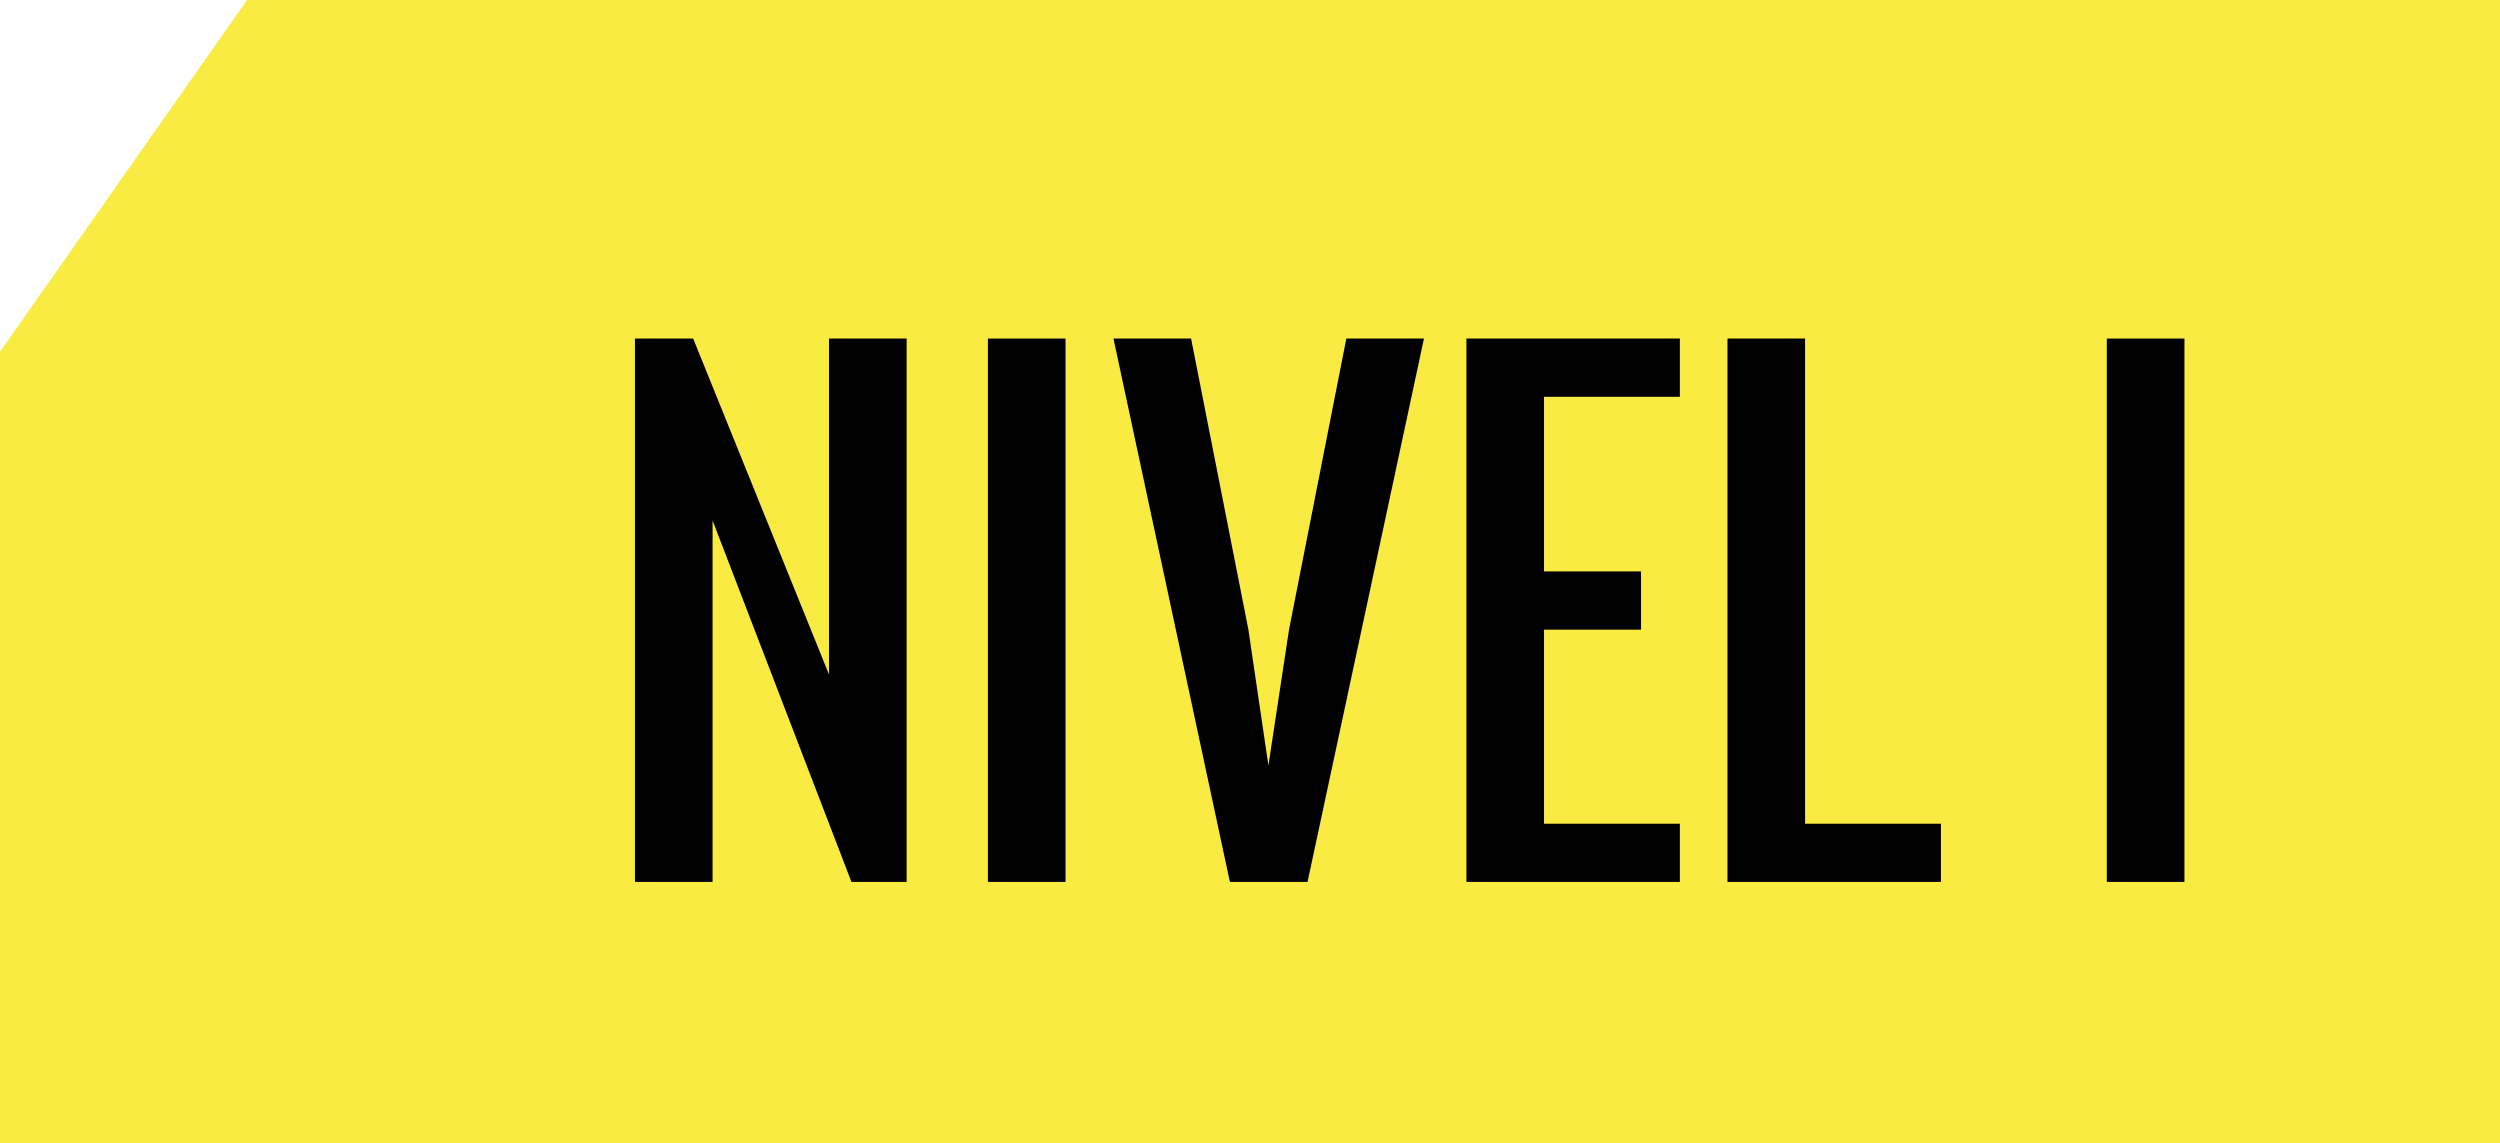
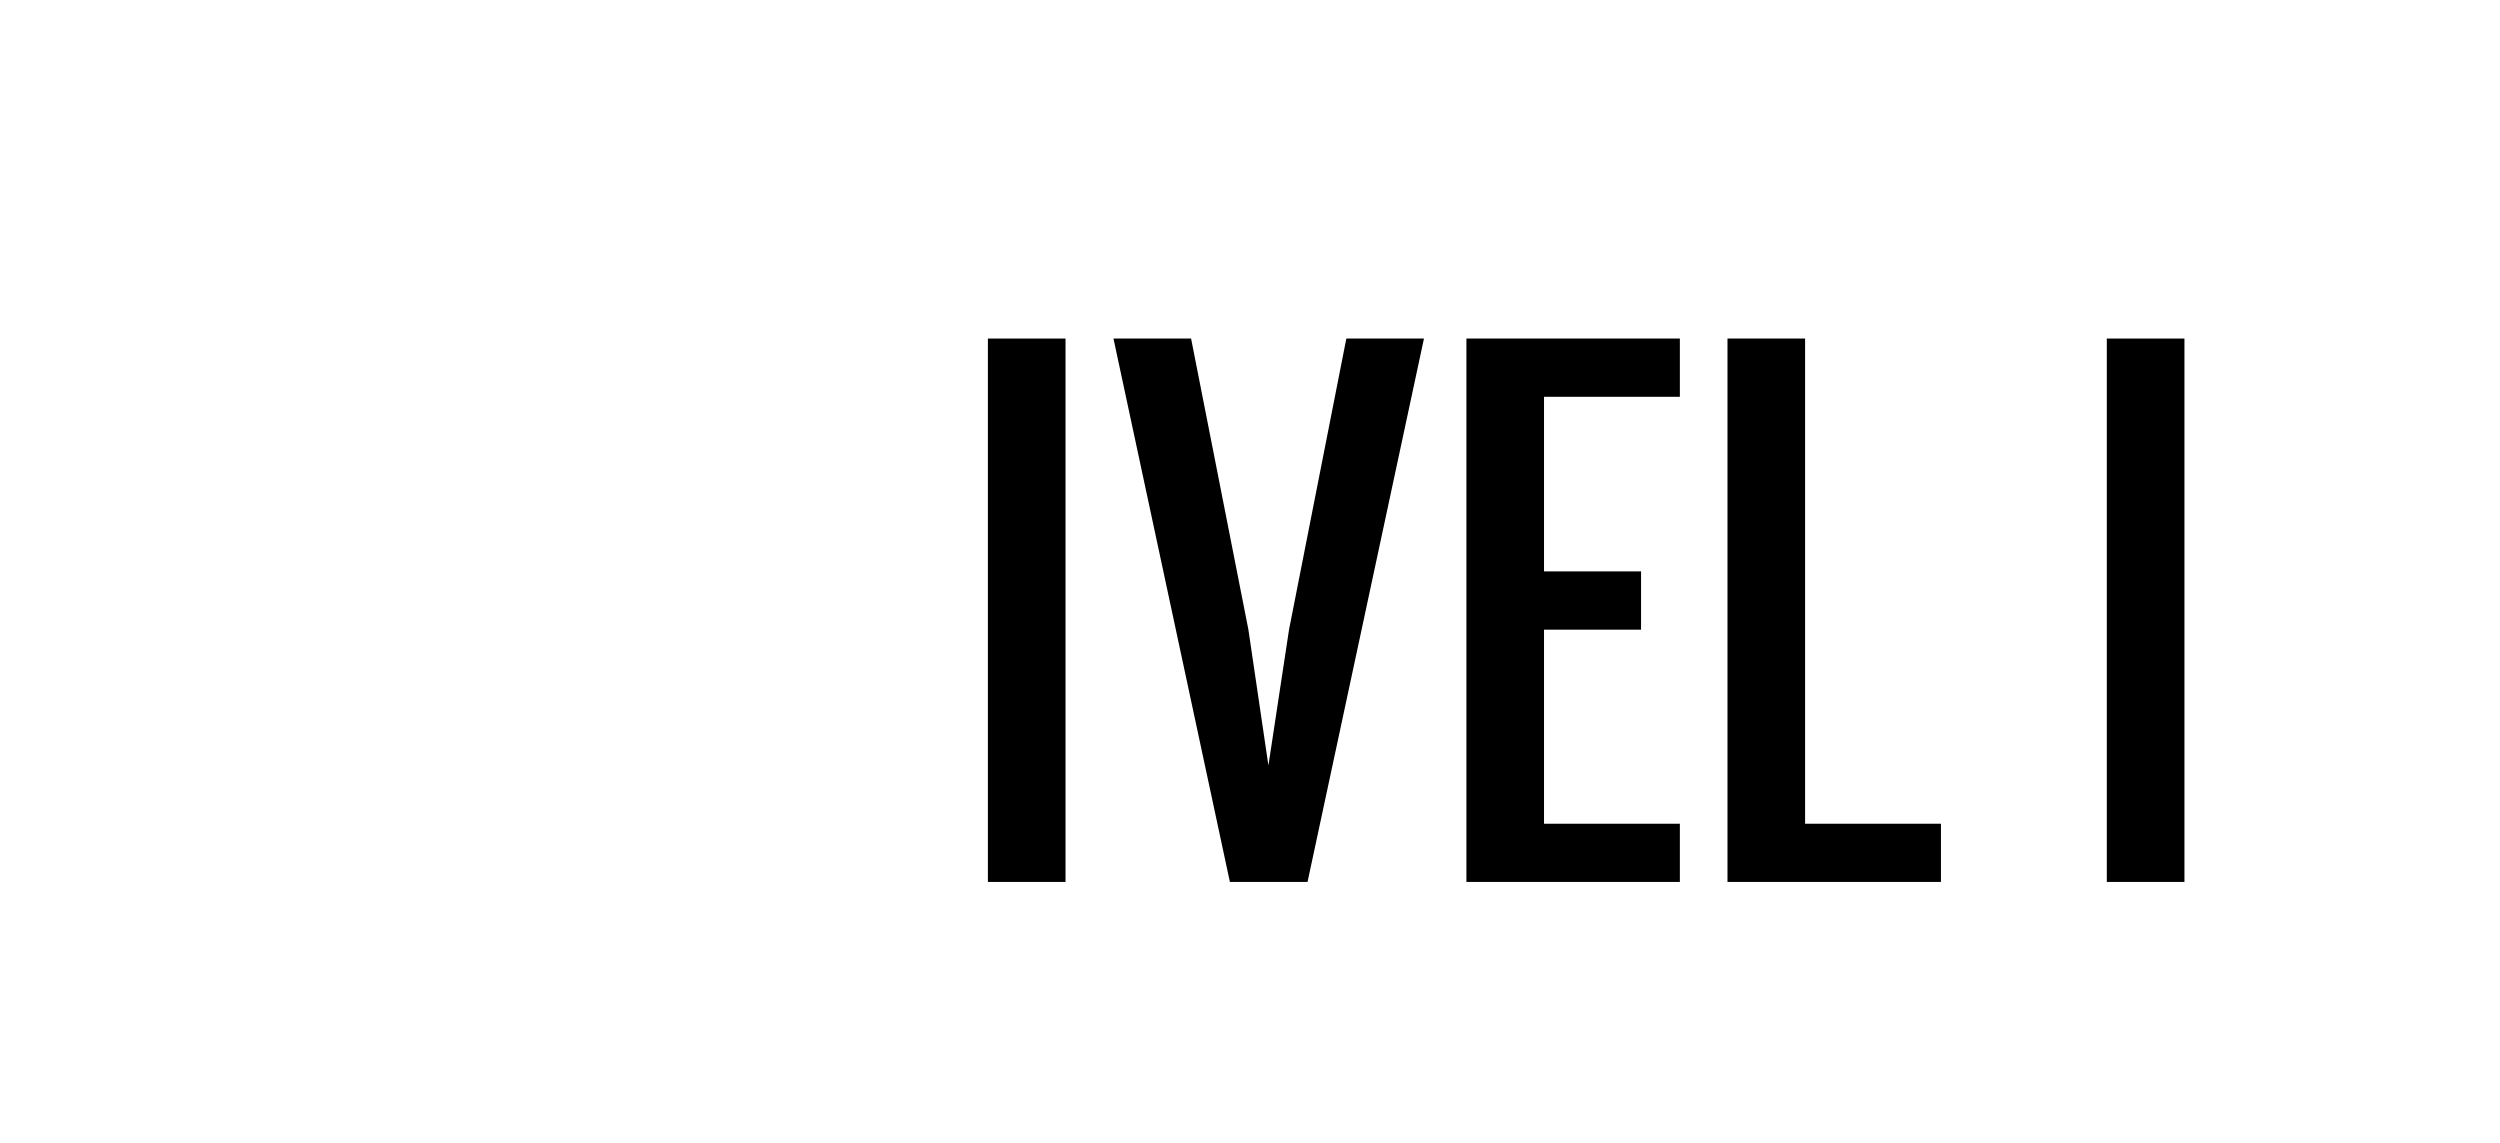
<svg xmlns="http://www.w3.org/2000/svg" version="1.1" id="Capa_1" x="0px" y="0px" width="157.906px" height="72.219px" viewBox="0 0 157.906 72.219" enable-background="new 0 0 157.906 72.219" xml:space="preserve">
-   <polygon fill="#F9EB41" points="157.906,72.219 0,72.219 0,22.219 15.607,0 157.906,0 " />
  <g>
-     <path d="M40.105,55.705V21.384h3.677l8.581,21.221V21.384h4.903v34.321H53.78l-8.772-22.83v22.83H40.105z" />
    <path d="M62.398,55.705V21.384h4.903v34.321H62.398z" />
    <path d="M77.683,55.705l-7.354-34.321h4.903l3.62,18.387l1.264,8.58l1.302-8.58l3.62-18.387h4.903l-7.354,34.321H77.683z" />
    <path d="M92.622,55.705V21.384h13.482v3.677h-8.58v11.032h6.129v3.678h-6.129v12.257h8.58v3.678H92.622z" />
    <path d="M109.112,55.705V21.384h4.902v30.644h8.581v3.678H109.112z" />
    <path d="M133.071,55.705V21.384h4.904v34.321H133.071z" />
  </g>
</svg>